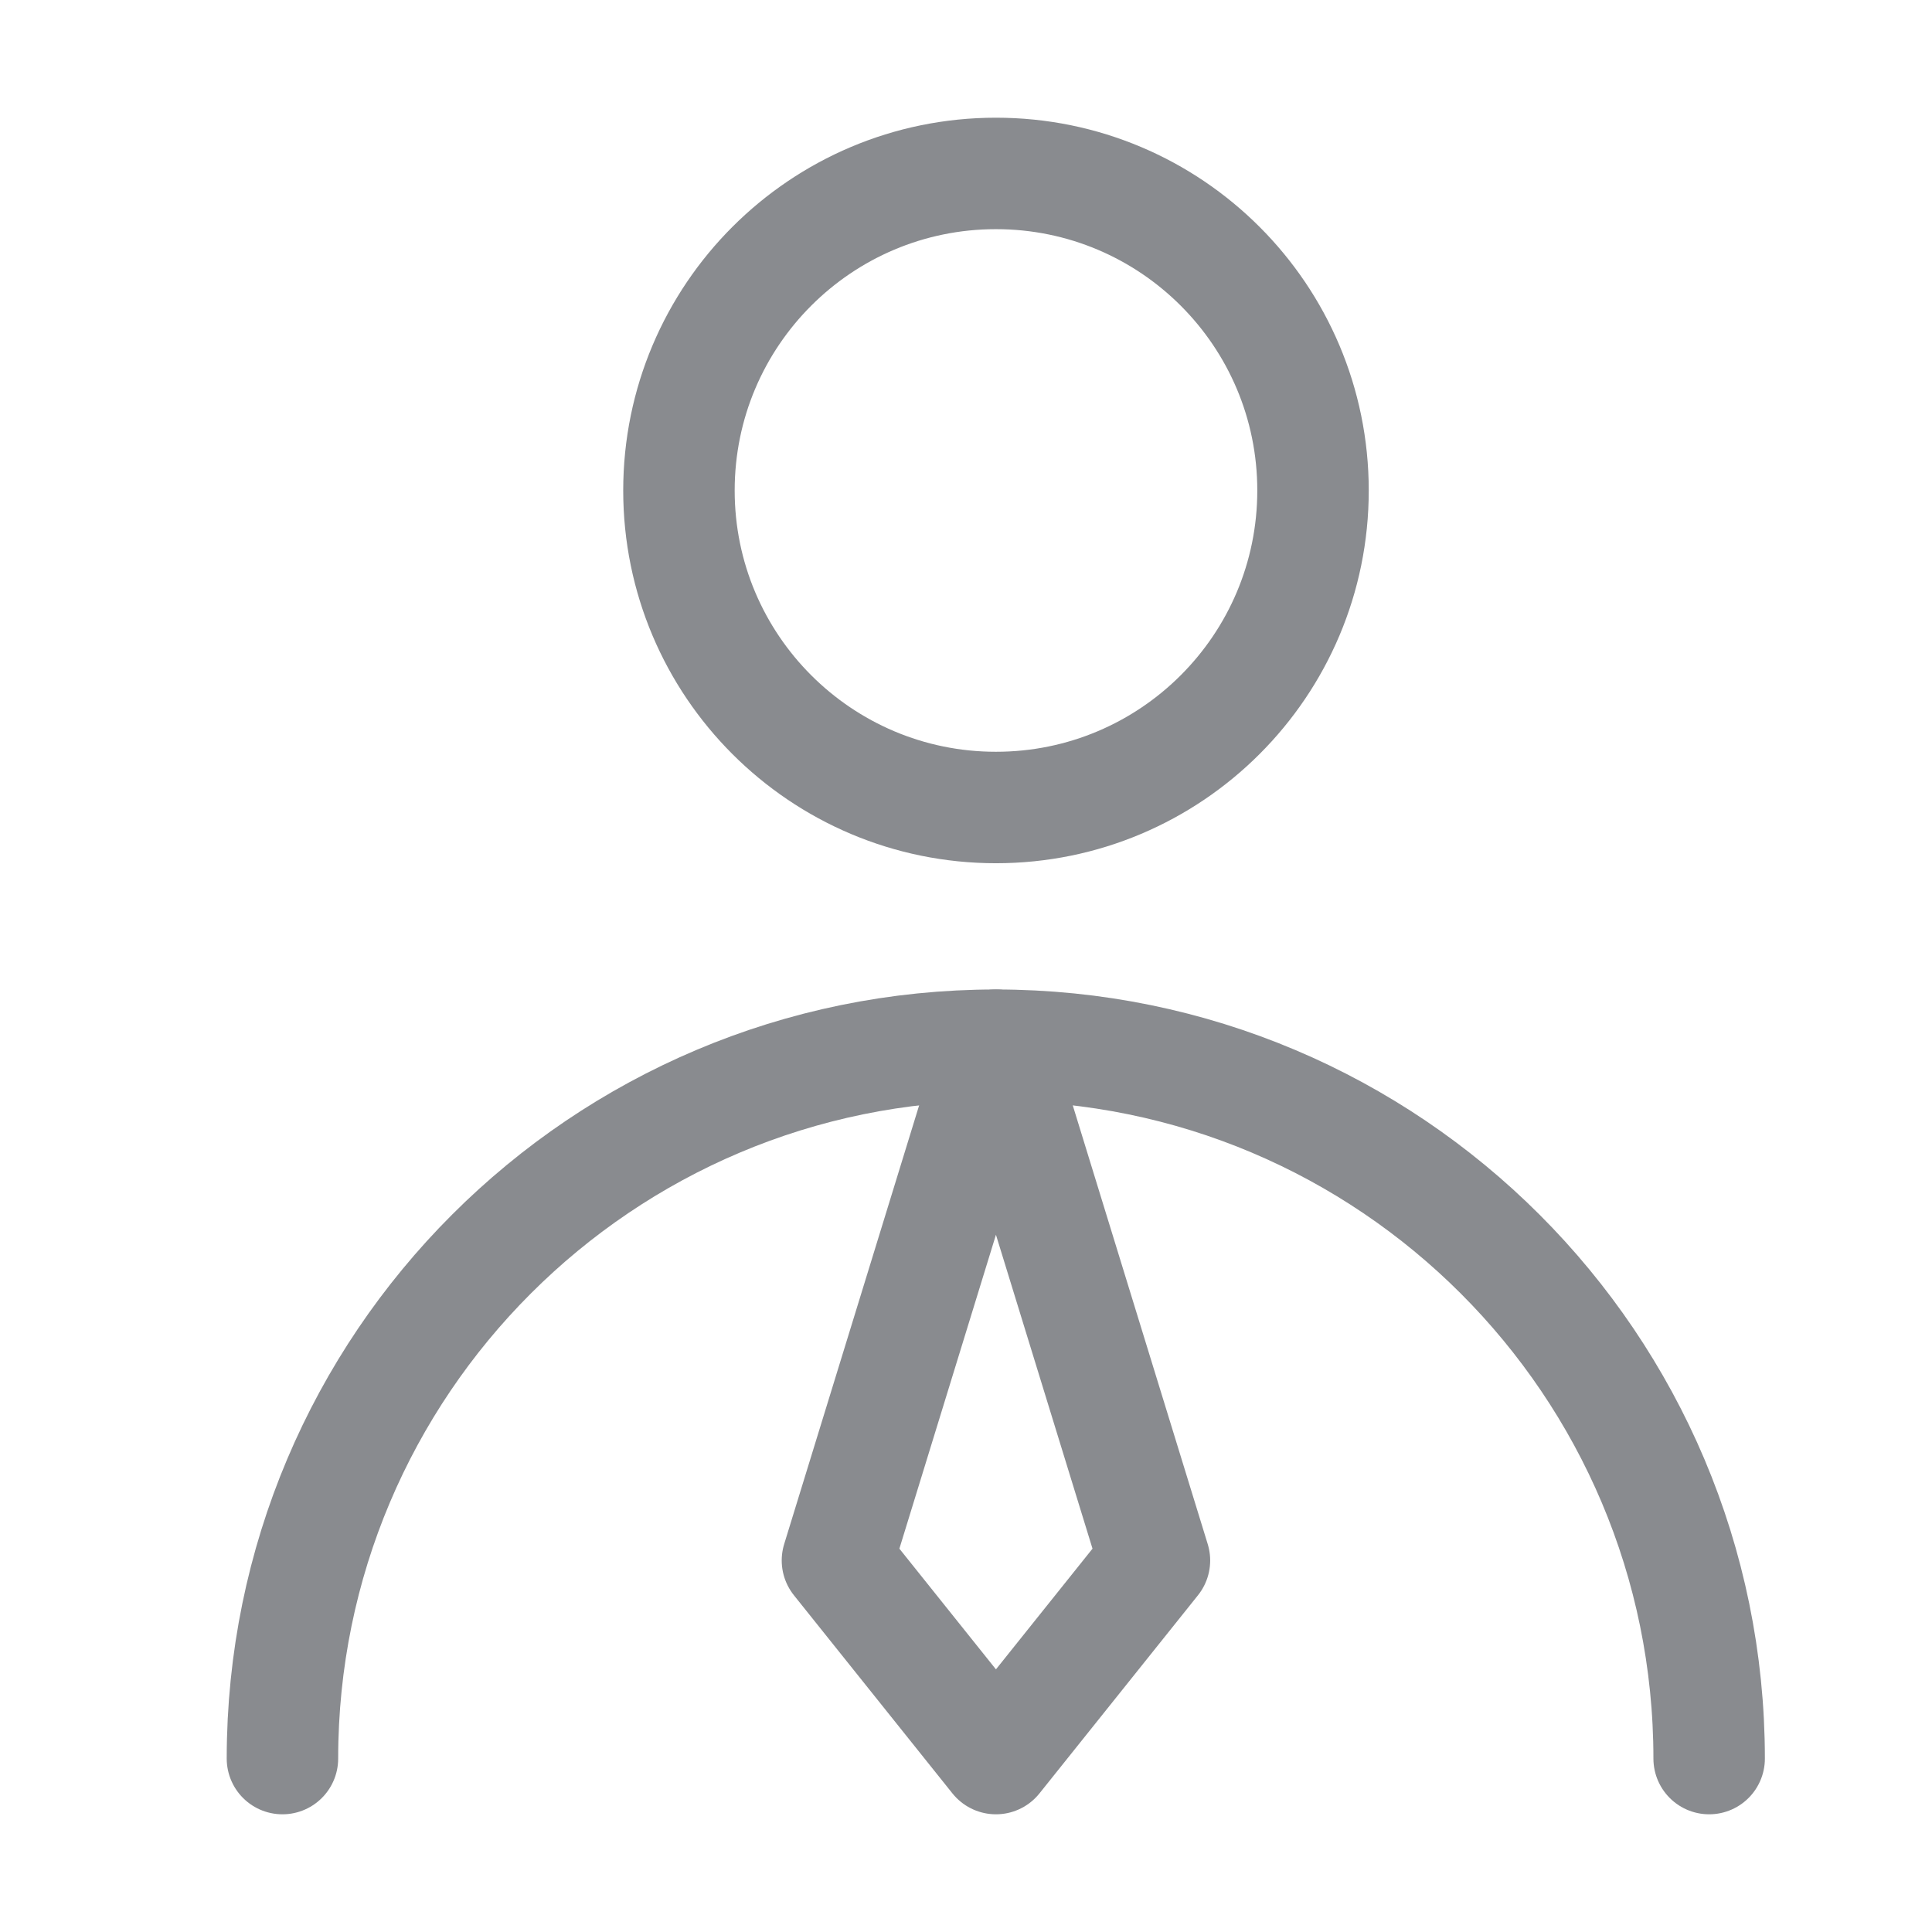
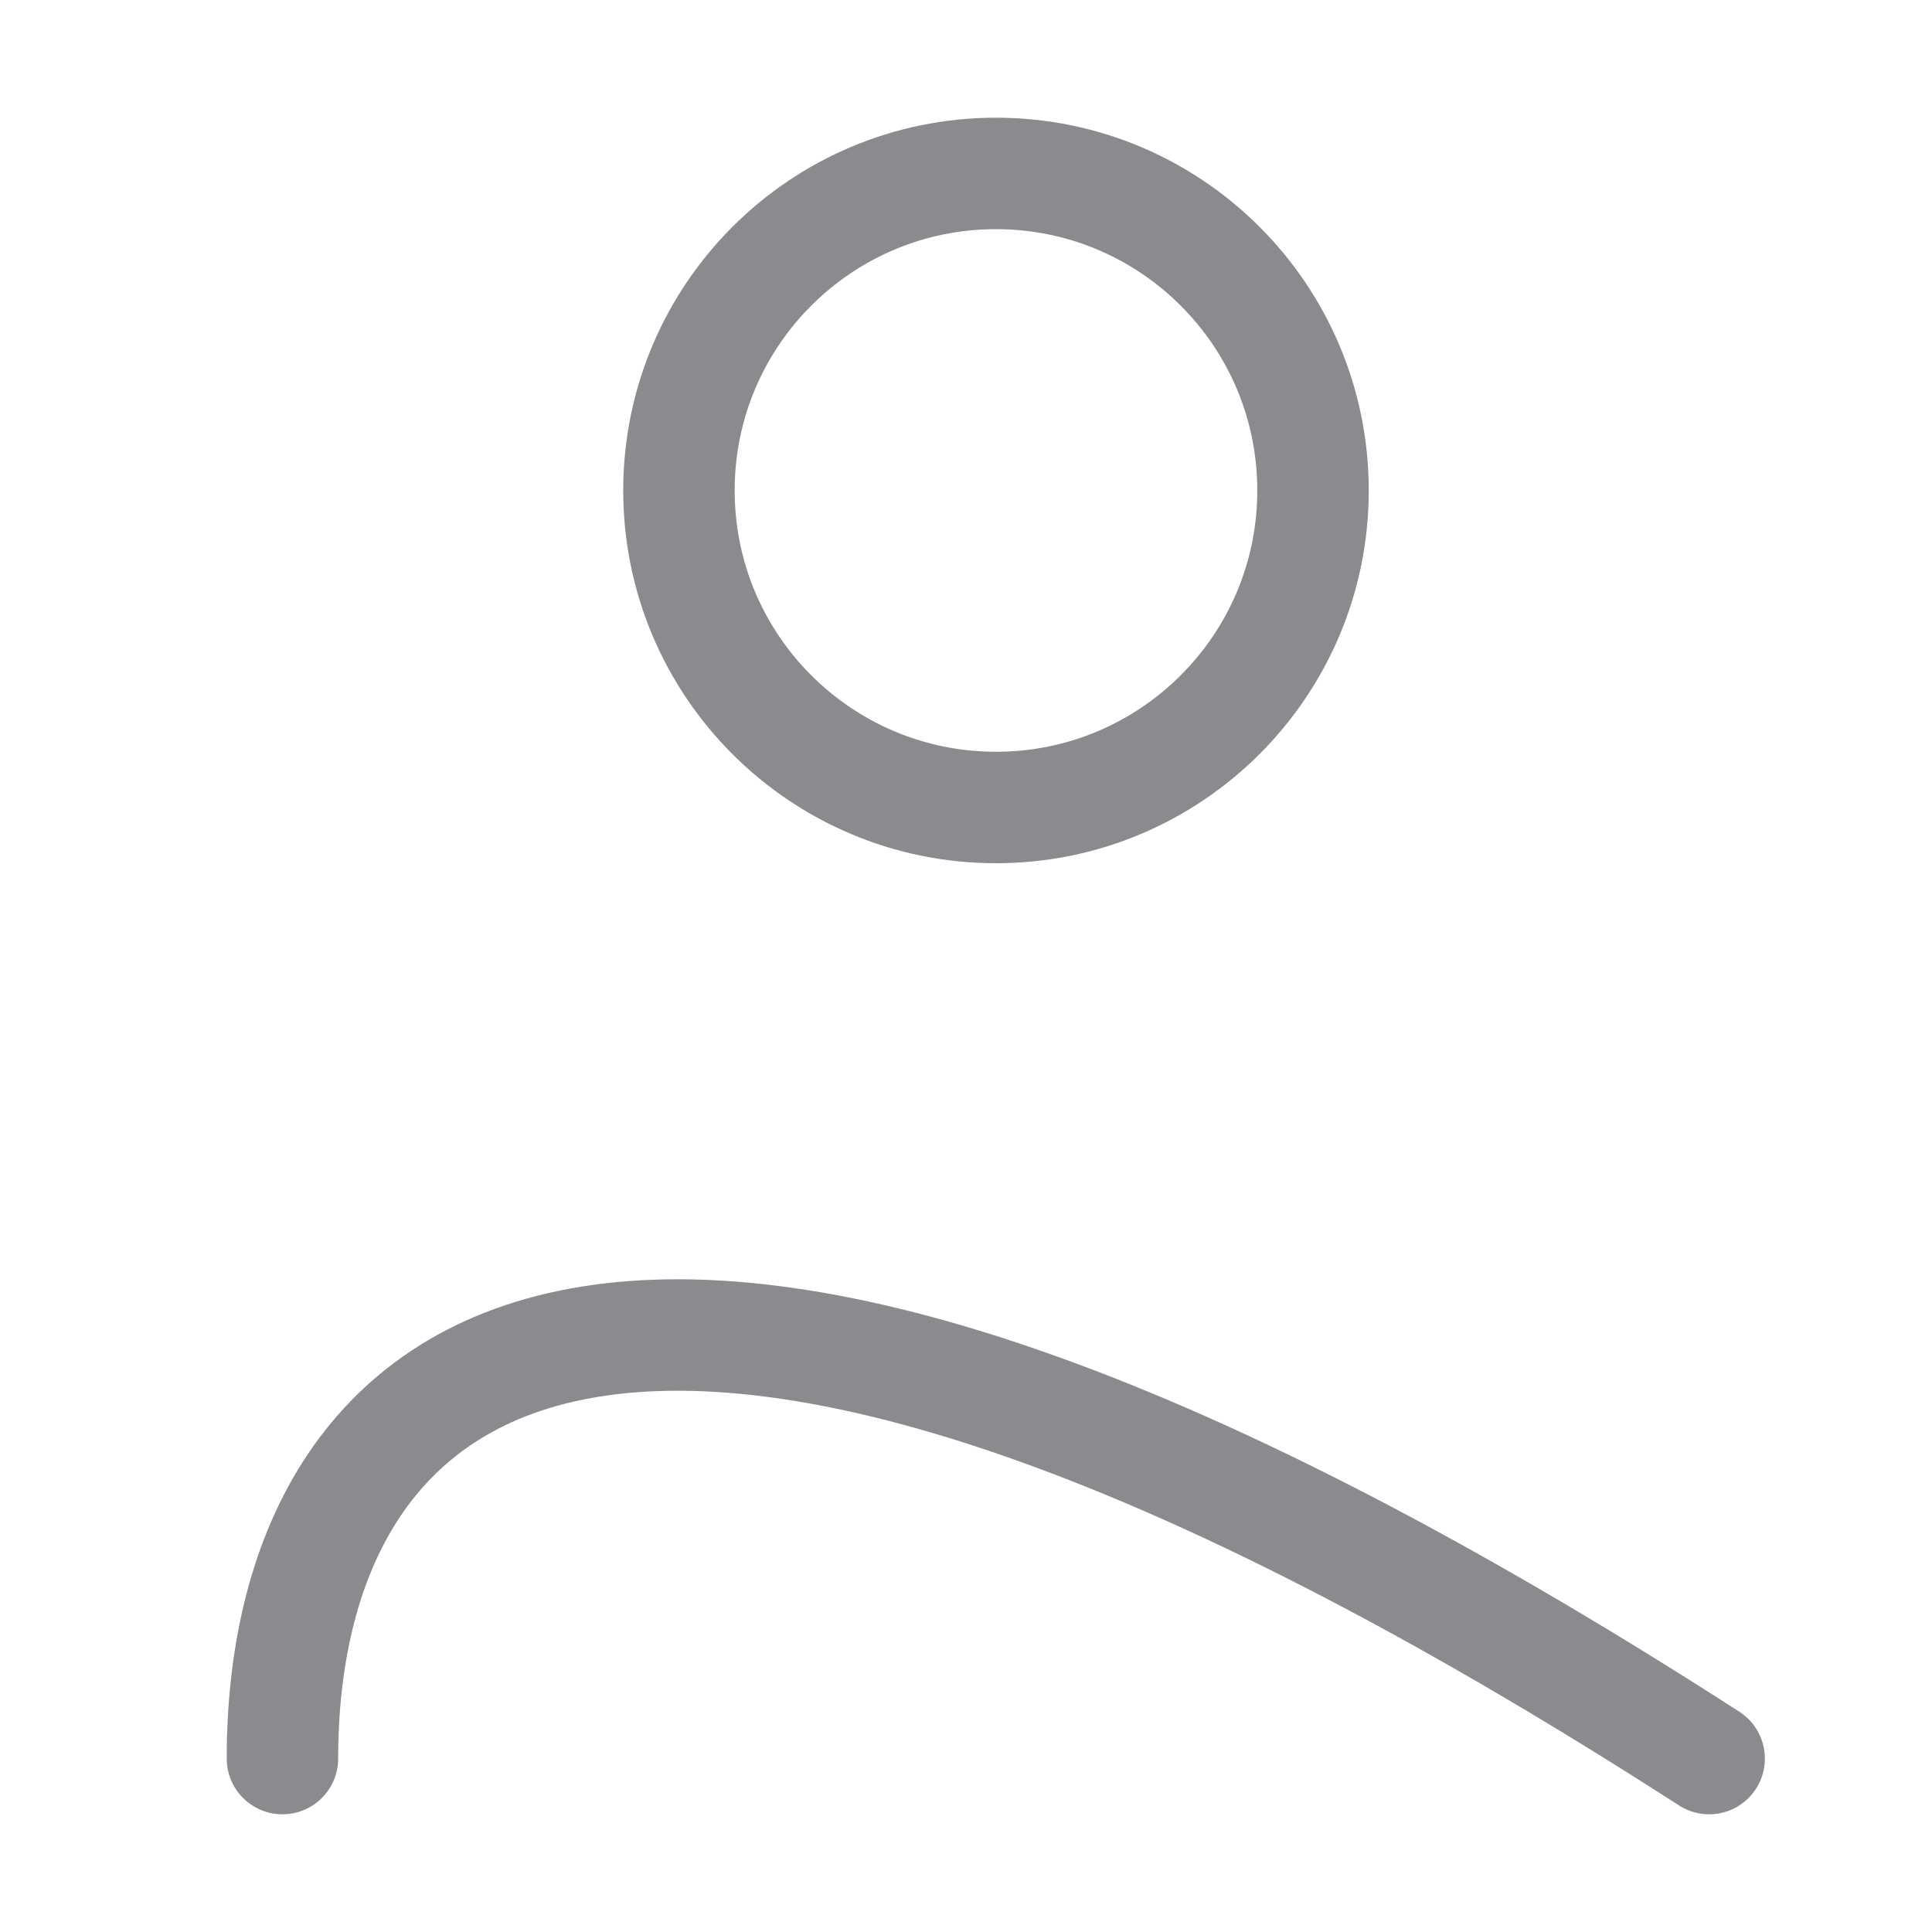
<svg xmlns="http://www.w3.org/2000/svg" width="26" height="26" viewBox="0 0 26 26" fill="none">
  <path d="M13.403 10.867C15.76 10.867 17.67 8.957 17.67 6.601C17.67 4.244 15.76 2.334 13.403 2.334C11.047 2.334 9.137 4.244 9.137 6.601C9.137 8.957 11.047 10.867 13.403 10.867Z" stroke="#898B8F" stroke-width="1.5" stroke-linecap="round" stroke-linejoin="round" />
-   <path d="M23.001 23.666C23.001 18.364 18.703 14.066 13.401 14.066C8.099 14.066 3.801 18.364 3.801 23.666" stroke="#898B8F" stroke-width="1.5" stroke-linecap="round" stroke-linejoin="round" />
-   <path d="M13.403 23.666L15.536 21L13.403 14.066L11.27 21L13.403 23.666Z" stroke="#898B8F" stroke-width="1.5" stroke-linecap="round" stroke-linejoin="round" />
+   <path d="M23.001 23.666C8.099 14.066 3.801 18.364 3.801 23.666" stroke="#898B8F" stroke-width="1.5" stroke-linecap="round" stroke-linejoin="round" />
</svg>